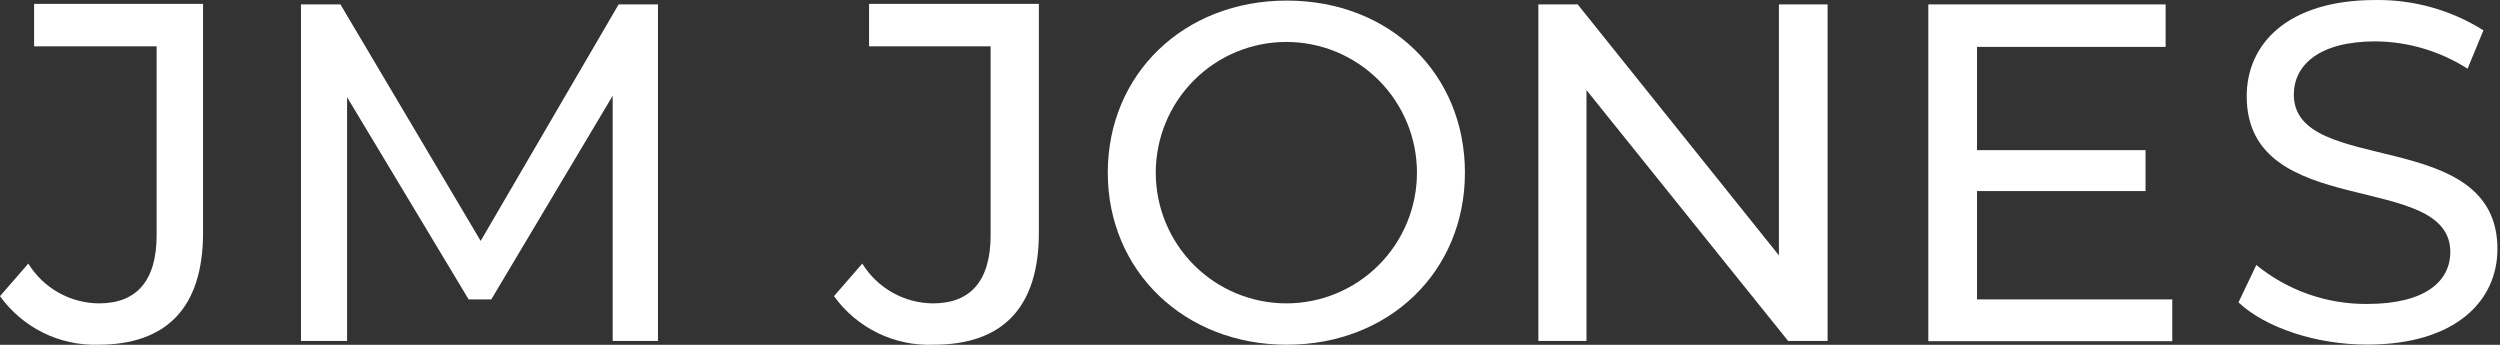
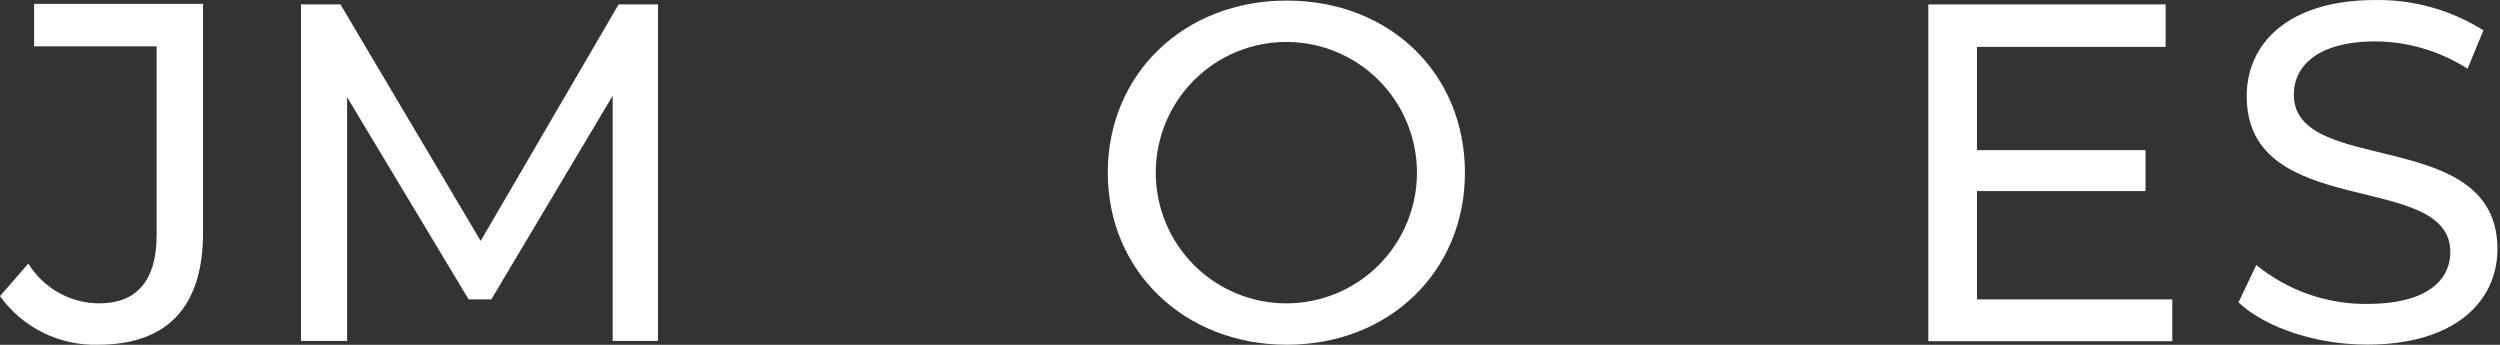
<svg xmlns="http://www.w3.org/2000/svg" width="232" height="32" viewBox="0 0 232 32" fill="none">
  <rect x="0" y="0" width="232" height="32" fill="#333333" stroke="none" />
  <path d="M0 27.483L2.626 24.46C3.318 25.582 4.284 26.51 5.432 27.156C6.581 27.802 7.874 28.145 9.192 28.153C12.711 28.153 14.536 26.011 14.536 21.819V4.299H3.165V0.356H18.843V21.595C18.843 28.561 15.455 31.991 9.087 31.991C7.32 32.039 5.568 31.653 3.984 30.867C2.4 30.081 1.032 28.919 0 27.483V27.483Z" fill="white" />
  <path d="M56.857 31.636V8.886L45.591 27.785H43.49L32.21 9.018V31.636H27.93V0.409H31.593L44.606 22.358L57.409 0.409H61.059V31.636H56.857Z" fill="white" />
-   <path d="M77.394 27.483L80.02 24.46C80.712 25.582 81.678 26.51 82.826 27.156C83.975 27.802 85.268 28.145 86.586 28.153C90.105 28.153 91.93 26.011 91.93 21.819V4.299H80.65V0.356H96.407V21.595C96.407 28.561 93.02 31.991 86.651 31.991C84.856 32.064 83.071 31.69 81.456 30.903C79.84 30.117 78.445 28.942 77.394 27.483V27.483Z" fill="white" />
  <path d="M102.802 16.023C102.802 6.888 109.841 0.054 119.413 0.054C128.986 0.054 135.945 6.836 135.945 16.023C135.945 25.209 128.907 31.991 119.413 31.991C109.919 31.991 102.802 25.157 102.802 16.023ZM131.494 16.023C131.494 12.805 130.217 9.72 127.944 7.445C125.671 5.17 122.588 3.892 119.374 3.892C116.159 3.892 113.077 5.17 110.804 7.445C108.531 9.72 107.254 12.805 107.254 16.023C107.254 19.24 108.531 22.325 110.804 24.6C113.077 26.875 116.159 28.153 119.374 28.153C122.588 28.153 125.671 26.875 127.944 24.6C130.217 22.325 131.494 19.24 131.494 16.023V16.023Z" fill="white" />
-   <path d="M169.6 0.409V31.636H165.936L147.225 8.361V31.636H142.76V0.409H146.41L165.083 23.698V0.409H169.6Z" fill="white" />
  <path d="M201.587 27.785V31.663H178.949V0.409H200.97V4.352H183.466V13.933H199.105V17.731H183.466V27.785H201.587Z" fill="white" />
  <path d="M207.732 28.061L209.387 24.592C212.292 26.962 215.934 28.241 219.682 28.206C225.065 28.206 227.389 26.103 227.389 23.383C227.389 15.76 208.494 20.57 208.494 8.926C208.494 4.115 212.236 0.002 220.443 0.002C223.984 -0.046 227.463 0.931 230.462 2.814L228.991 6.376C226.437 4.743 223.474 3.864 220.443 3.839C215.191 3.839 212.867 6.06 212.867 8.781C212.867 16.417 231.762 11.646 231.762 23.107C231.762 27.878 227.928 31.978 219.682 31.978C214.981 31.991 210.227 30.414 207.732 28.061Z" fill="white" />
</svg>